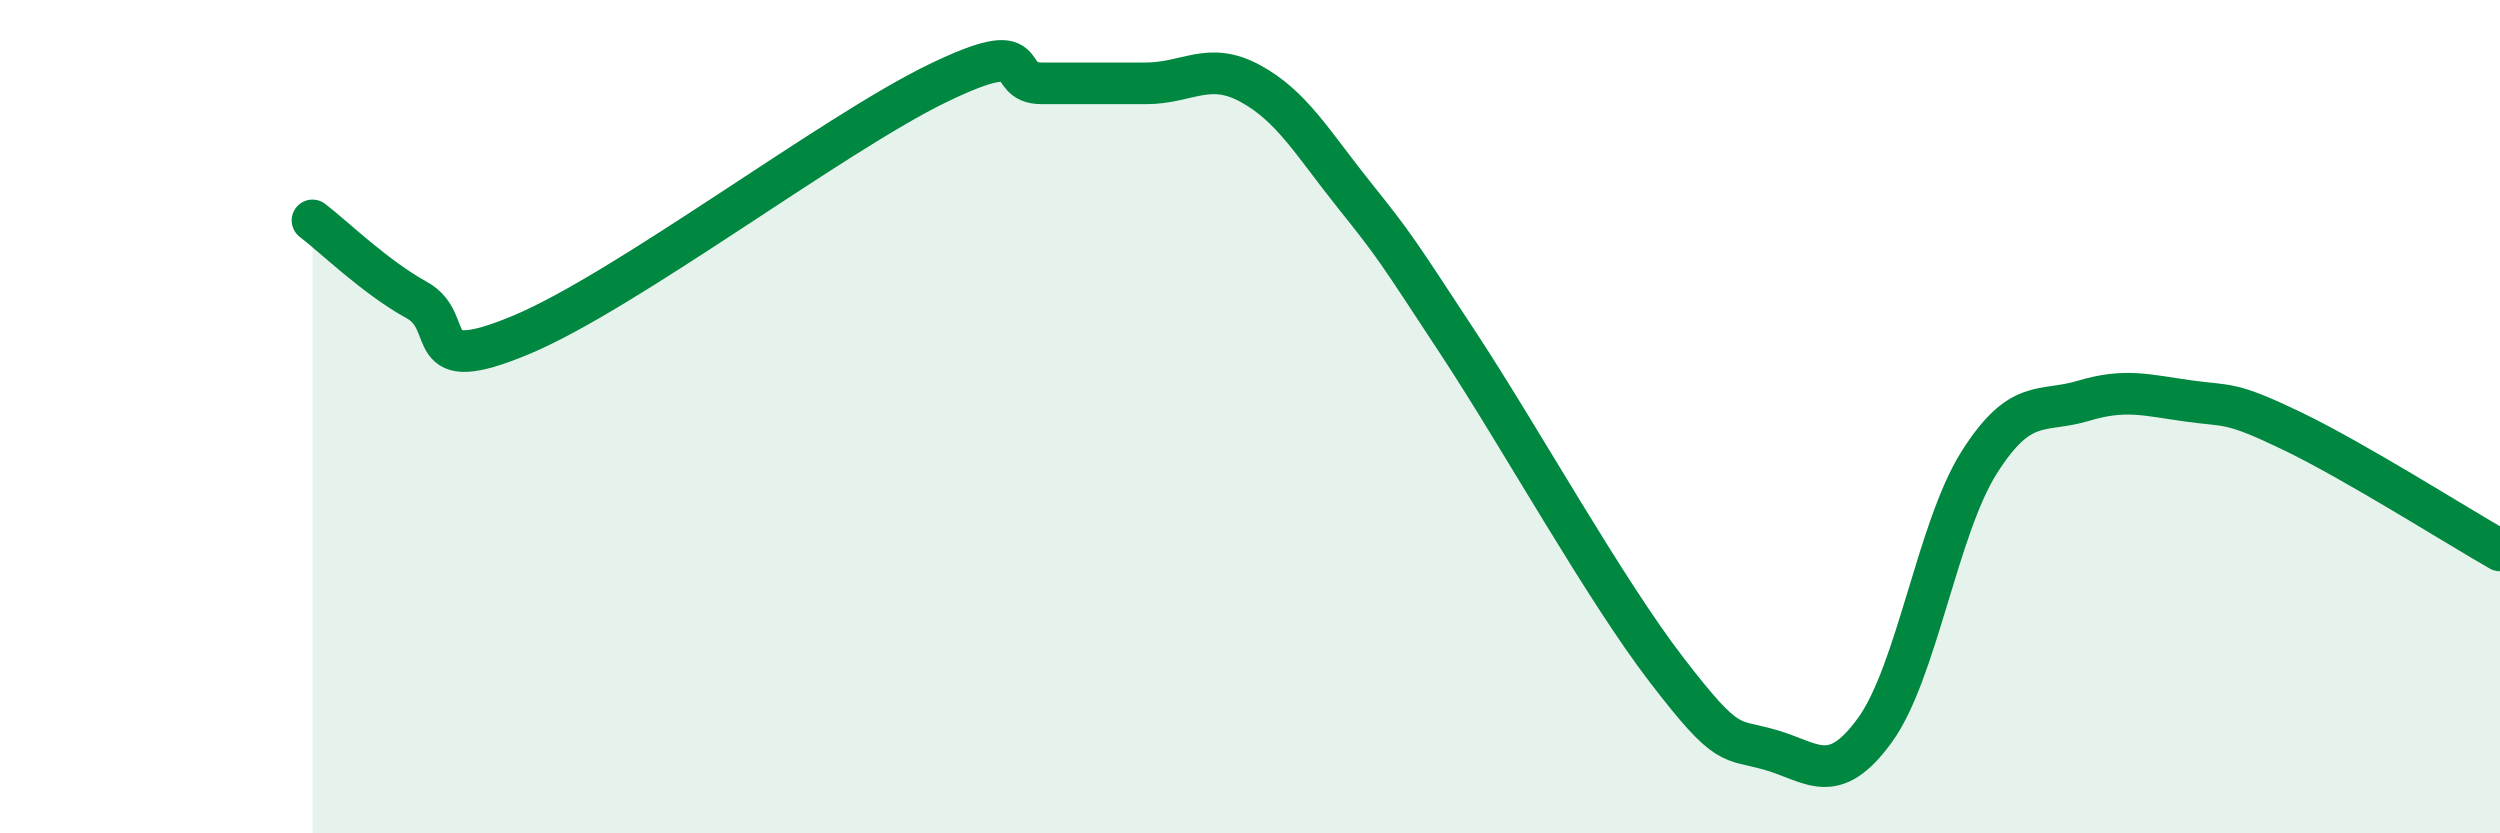
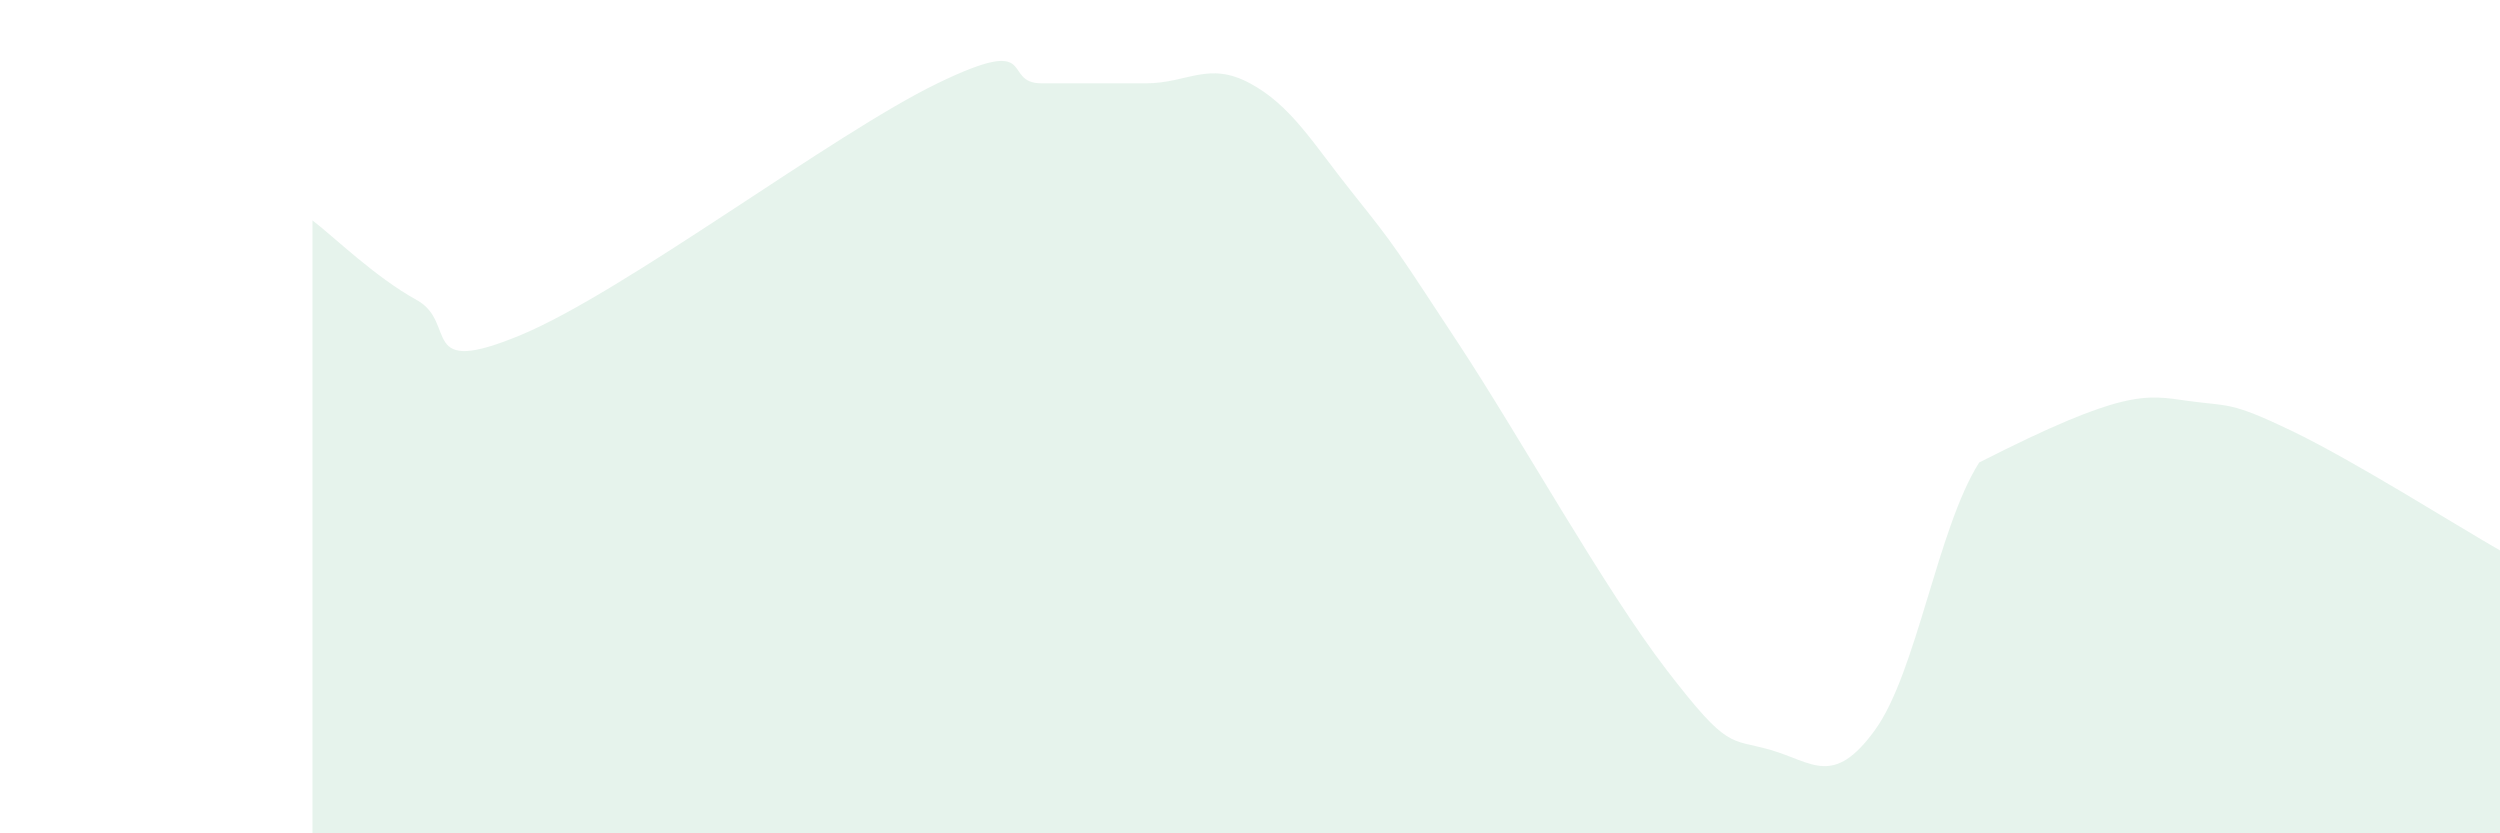
<svg xmlns="http://www.w3.org/2000/svg" width="60" height="20" viewBox="0 0 60 20">
-   <path d="M 7.5,5.29 C 8,5.67 9,6.65 10,7.2 C 11,7.75 10,9.08 12.5,8.04 C 15,7 20,3.21 22.5,2 C 25,0.79 24,2 25,2 C 26,2 26.5,2 27.5,2 C 28.5,2 29,1.46 30,2 C 31,2.54 31.5,3.43 32.5,4.68 C 33.5,5.93 33.5,5.96 35,8.24 C 36.5,10.52 38.5,14.13 40,16.08 C 41.5,18.03 41.5,17.71 42.5,18 C 43.5,18.29 44,18.9 45,17.52 C 46,16.14 46.5,12.68 47.5,11.1 C 48.5,9.52 49,9.92 50,9.62 C 51,9.32 51.5,9.48 52.5,9.62 C 53.5,9.76 53.5,9.62 55,10.34 C 56.5,11.06 59,12.64 60,13.21L60 20L7.5 20Z" fill="#008740" opacity="0.1" stroke-linecap="round" stroke-linejoin="round" />
-   <path d="M 7.5,5.29 C 8,5.67 9,6.65 10,7.2 C 11,7.75 10,9.08 12.5,8.04 C 15,7 20,3.21 22.5,2 C 25,0.79 24,2 25,2 C 26,2 26.5,2 27.5,2 C 28.5,2 29,1.46 30,2 C 31,2.54 31.5,3.43 32.5,4.68 C 33.5,5.93 33.5,5.96 35,8.24 C 36.5,10.52 38.5,14.13 40,16.08 C 41.5,18.03 41.5,17.71 42.5,18 C 43.5,18.29 44,18.9 45,17.52 C 46,16.14 46.5,12.68 47.5,11.1 C 48.5,9.52 49,9.92 50,9.62 C 51,9.32 51.5,9.48 52.5,9.62 C 53.5,9.76 53.5,9.62 55,10.34 C 56.5,11.06 59,12.64 60,13.21" stroke="#008740" stroke-width="1" fill="none" stroke-linecap="round" stroke-linejoin="round" />
+   <path d="M 7.5,5.29 C 8,5.67 9,6.65 10,7.2 C 11,7.75 10,9.08 12.5,8.04 C 15,7 20,3.21 22.5,2 C 25,0.79 24,2 25,2 C 26,2 26.5,2 27.5,2 C 28.5,2 29,1.46 30,2 C 31,2.54 31.5,3.43 32.5,4.68 C 33.5,5.93 33.5,5.96 35,8.24 C 36.5,10.52 38.5,14.13 40,16.08 C 41.5,18.03 41.5,17.71 42.5,18 C 43.5,18.29 44,18.9 45,17.52 C 46,16.14 46.5,12.68 47.5,11.1 C 51,9.32 51.5,9.48 52.5,9.62 C 53.5,9.76 53.5,9.62 55,10.34 C 56.5,11.06 59,12.64 60,13.21L60 20L7.5 20Z" fill="#008740" opacity="0.1" stroke-linecap="round" stroke-linejoin="round" />
</svg>